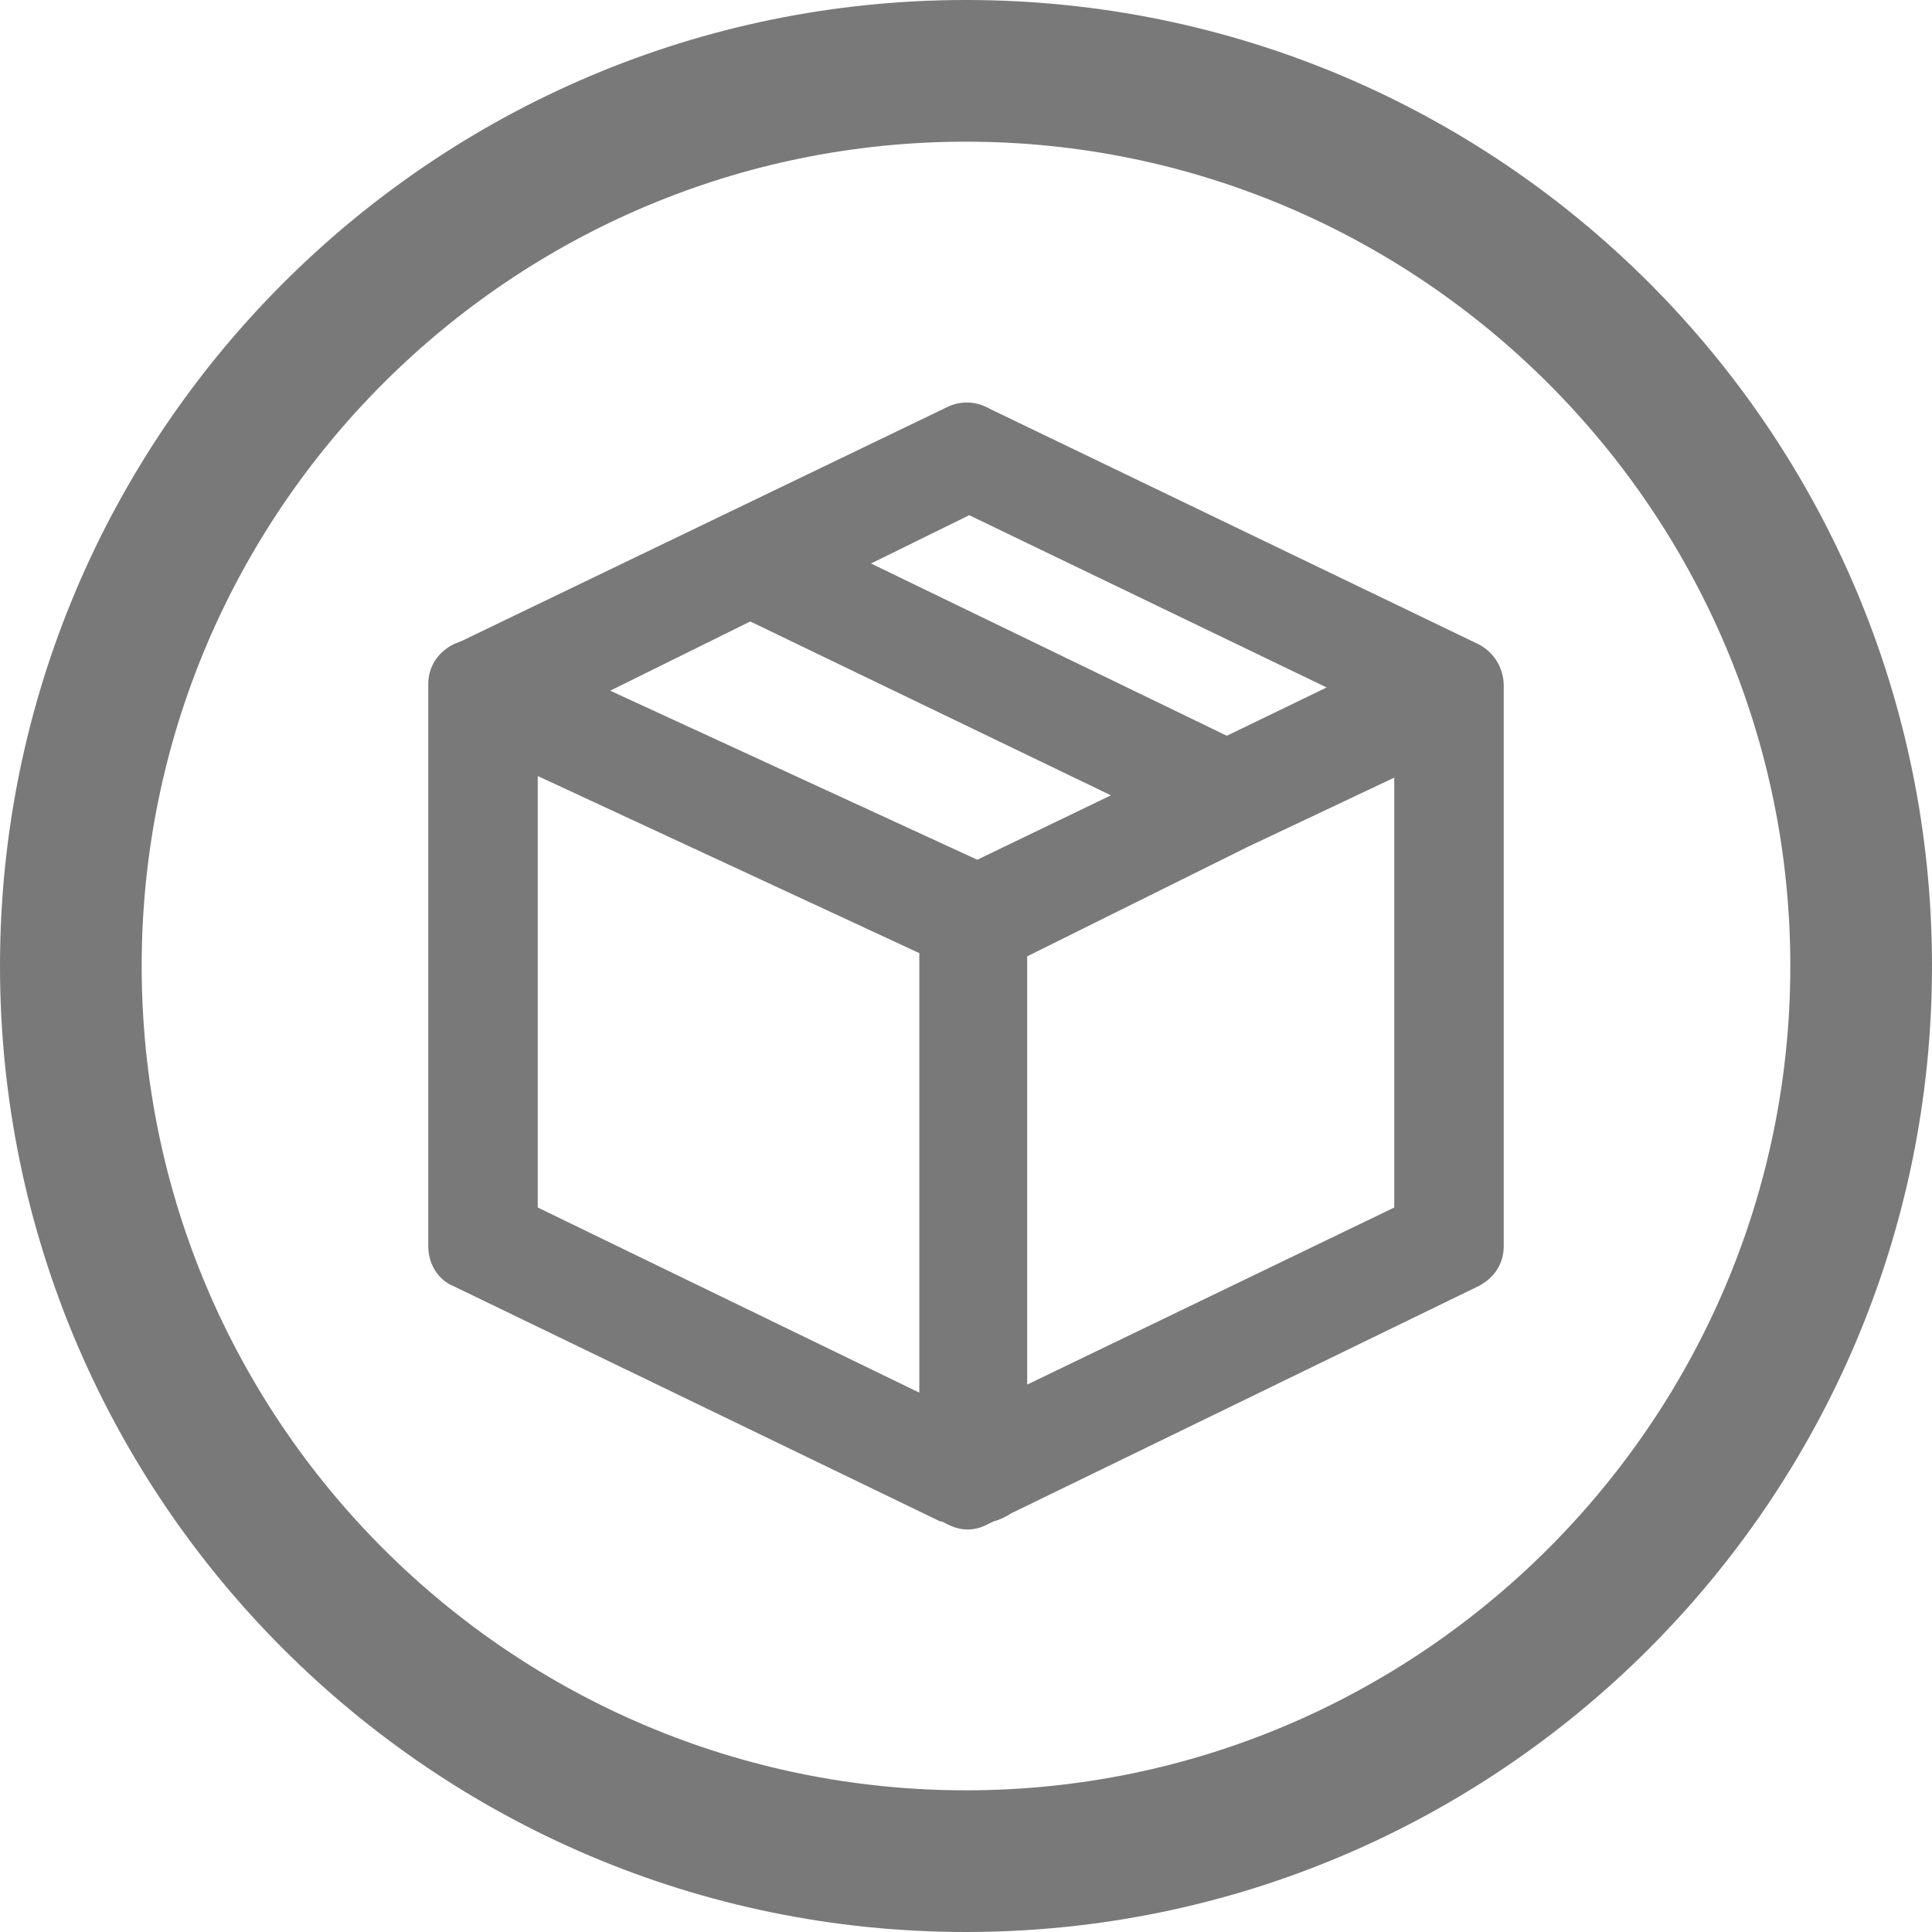
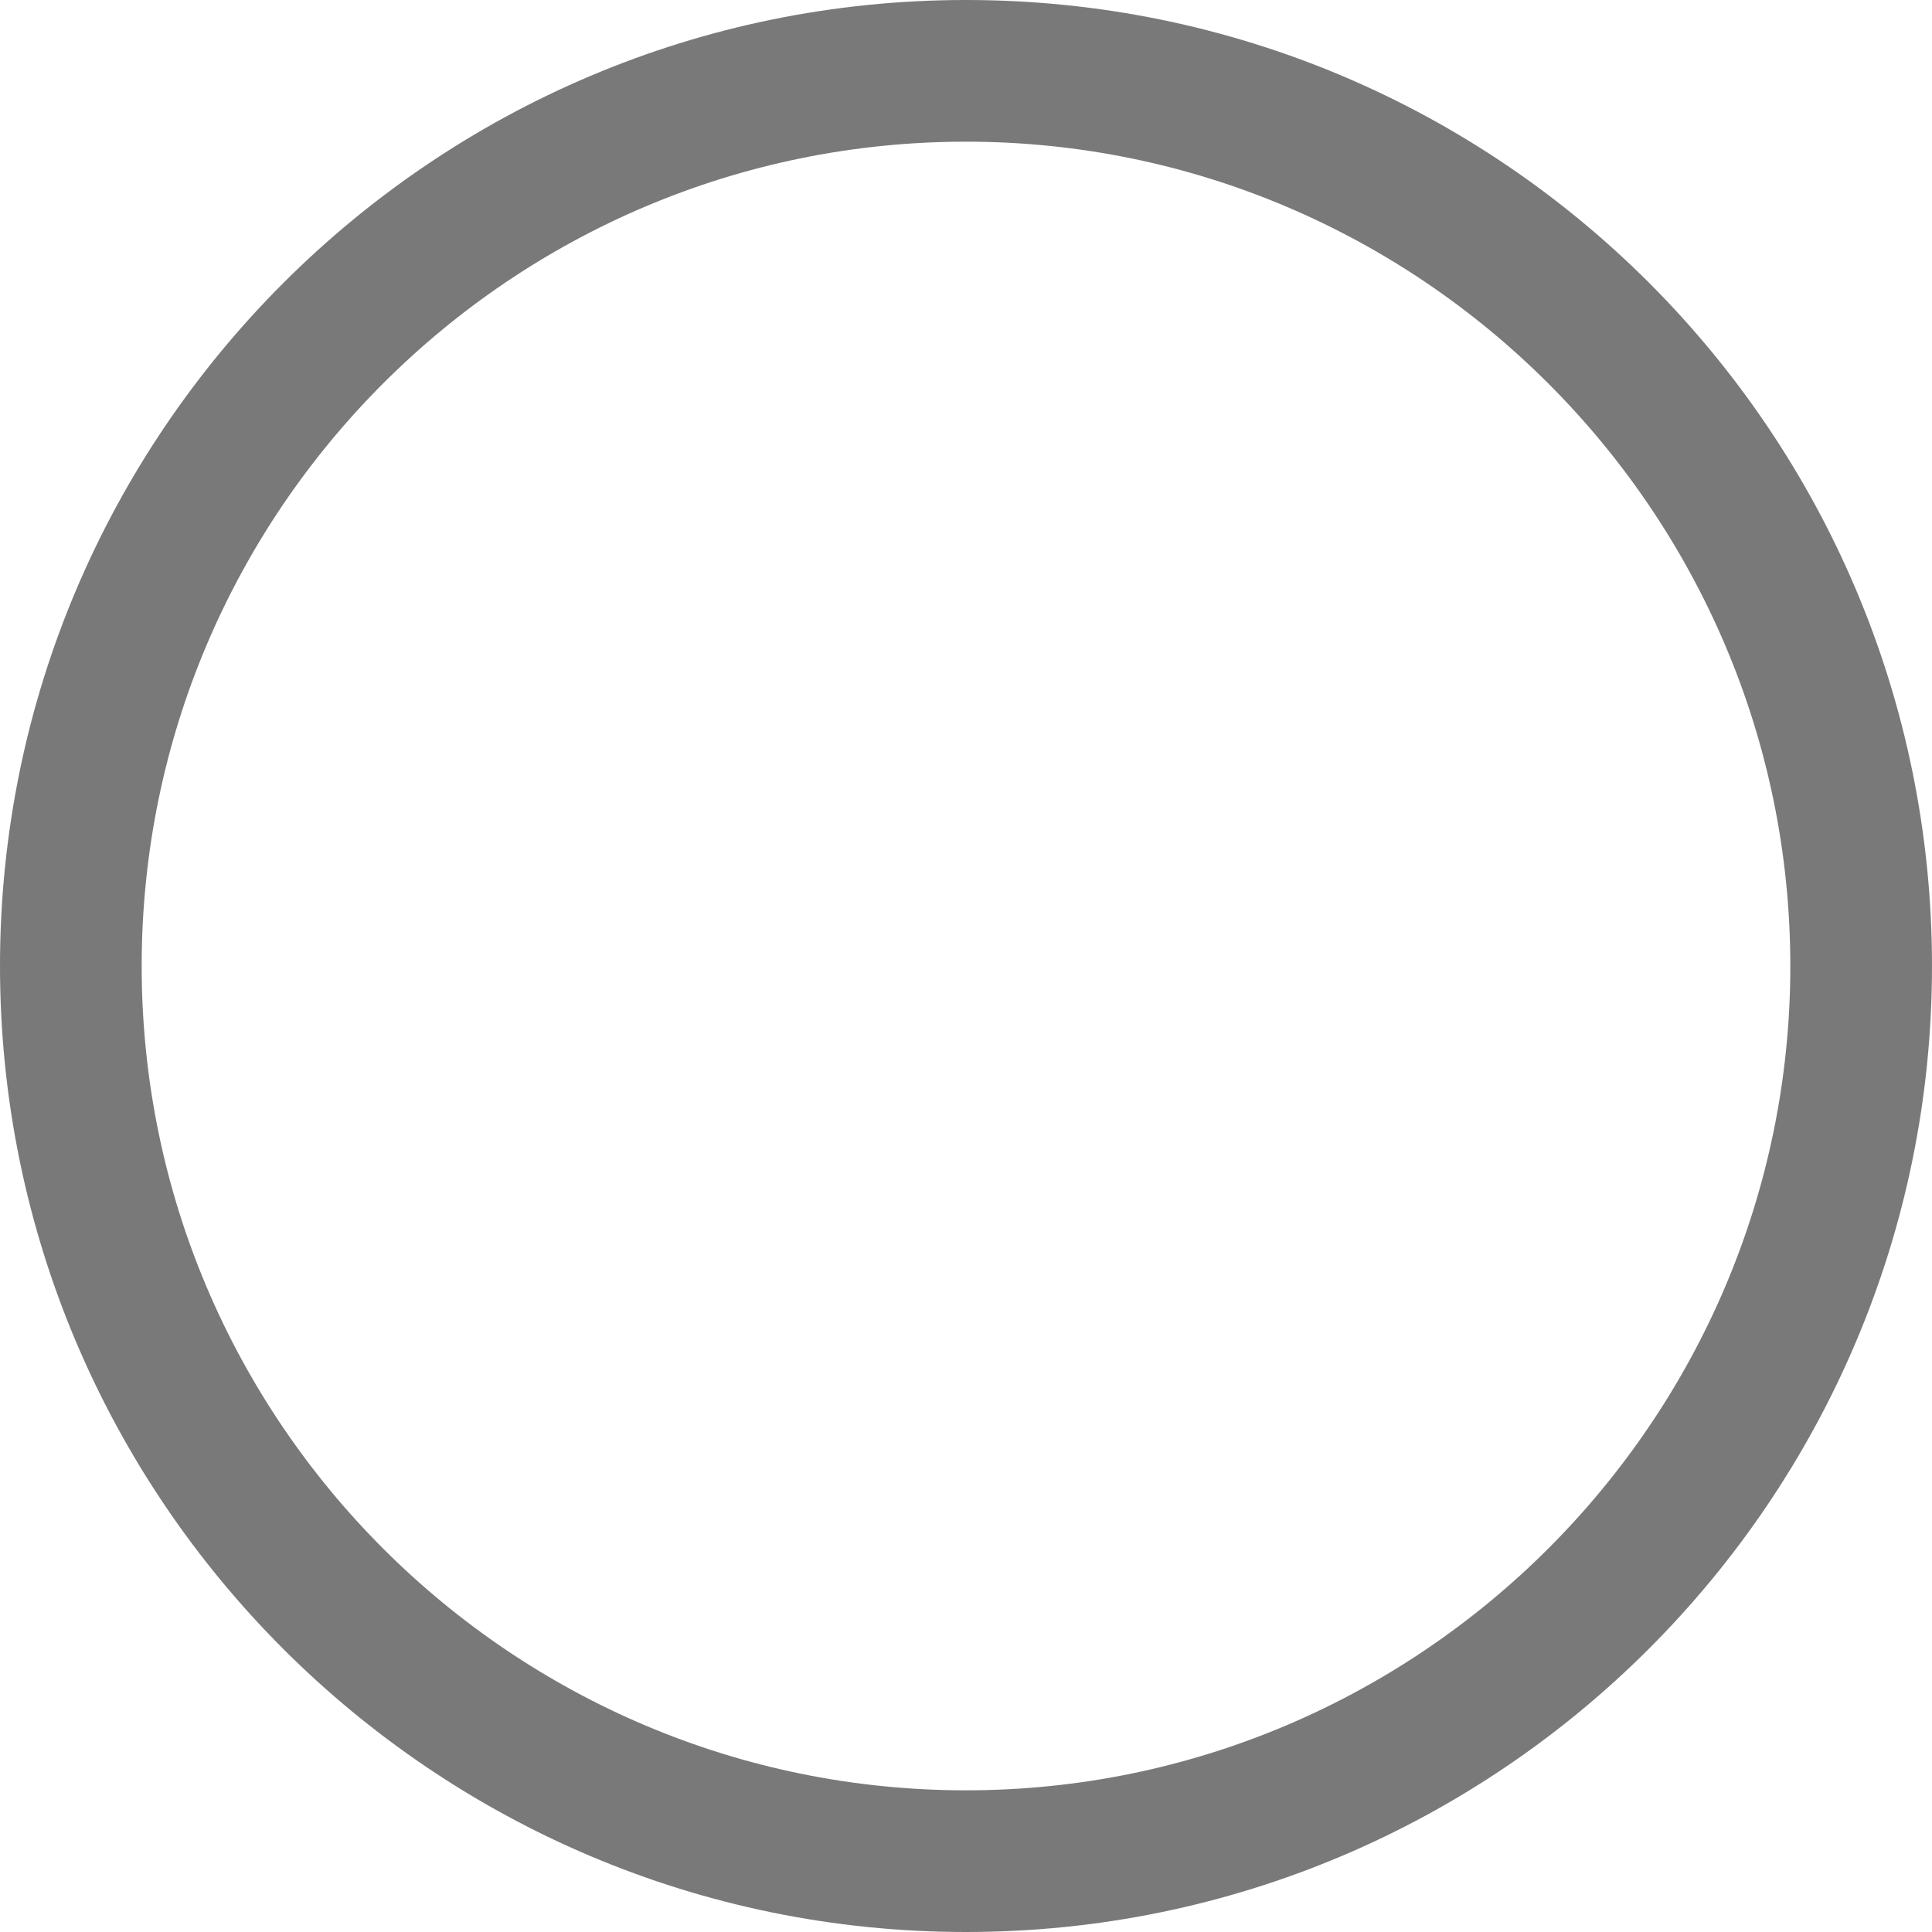
<svg xmlns="http://www.w3.org/2000/svg" version="1.1" id="图层_1" x="0px" y="0px" width="120px" height="120px" viewBox="0 0 120 120" style="enable-background:new 0 0 120 120;" xml:space="preserve">
  <style type="text/css">
	.st0{fill:#797979;}
</style>
-   <path class="st0" d="M91.8,40L61.7,25.5l-0.4-0.2c-0.8-0.4-1.7-0.4-2.5,0L28.7,39.8L28.2,40c-1,0.5-1.6,1.4-1.6,2.5v34.9  c0,1.1,0.6,2.1,1.6,2.5l30.2,14.6c0,0,0,0,0.1,0l0.4,0.2c0.4,0.2,0.8,0.3,1.2,0.3s0.8-0.1,1.2-0.3l0.4-0.2c0.4-0.1,0.8-0.3,1.1-0.5  l29-14.1c1-0.5,1.6-1.4,1.6-2.5V42.6C93.4,41.5,92.8,40.5,91.8,40z M46.6,38.6L69,49.4l-8.3,4L37.9,42.9L46.6,38.6z M76.2,45.7  L54.1,35l6.1-3l22.2,10.7L76.2,45.7z M63.8,59.4l13.7-6.8l9.1-4.3V75L63.8,86V59.4z M57.1,59.2v27.3L33.4,75V48.2L57.1,59.2z" />
  <path class="st0" d="M60,8.8c28.2,0,51.2,23,51.2,51.2s-23,51.2-51.2,51.2S8.8,88.3,8.8,60S31.8,8.8,60,8.8 M60,0  C26.9,0,0,26.9,0,60s26.9,60,60,60s60-26.9,60-60S93.2,0,60,0L60,0z" />
</svg>